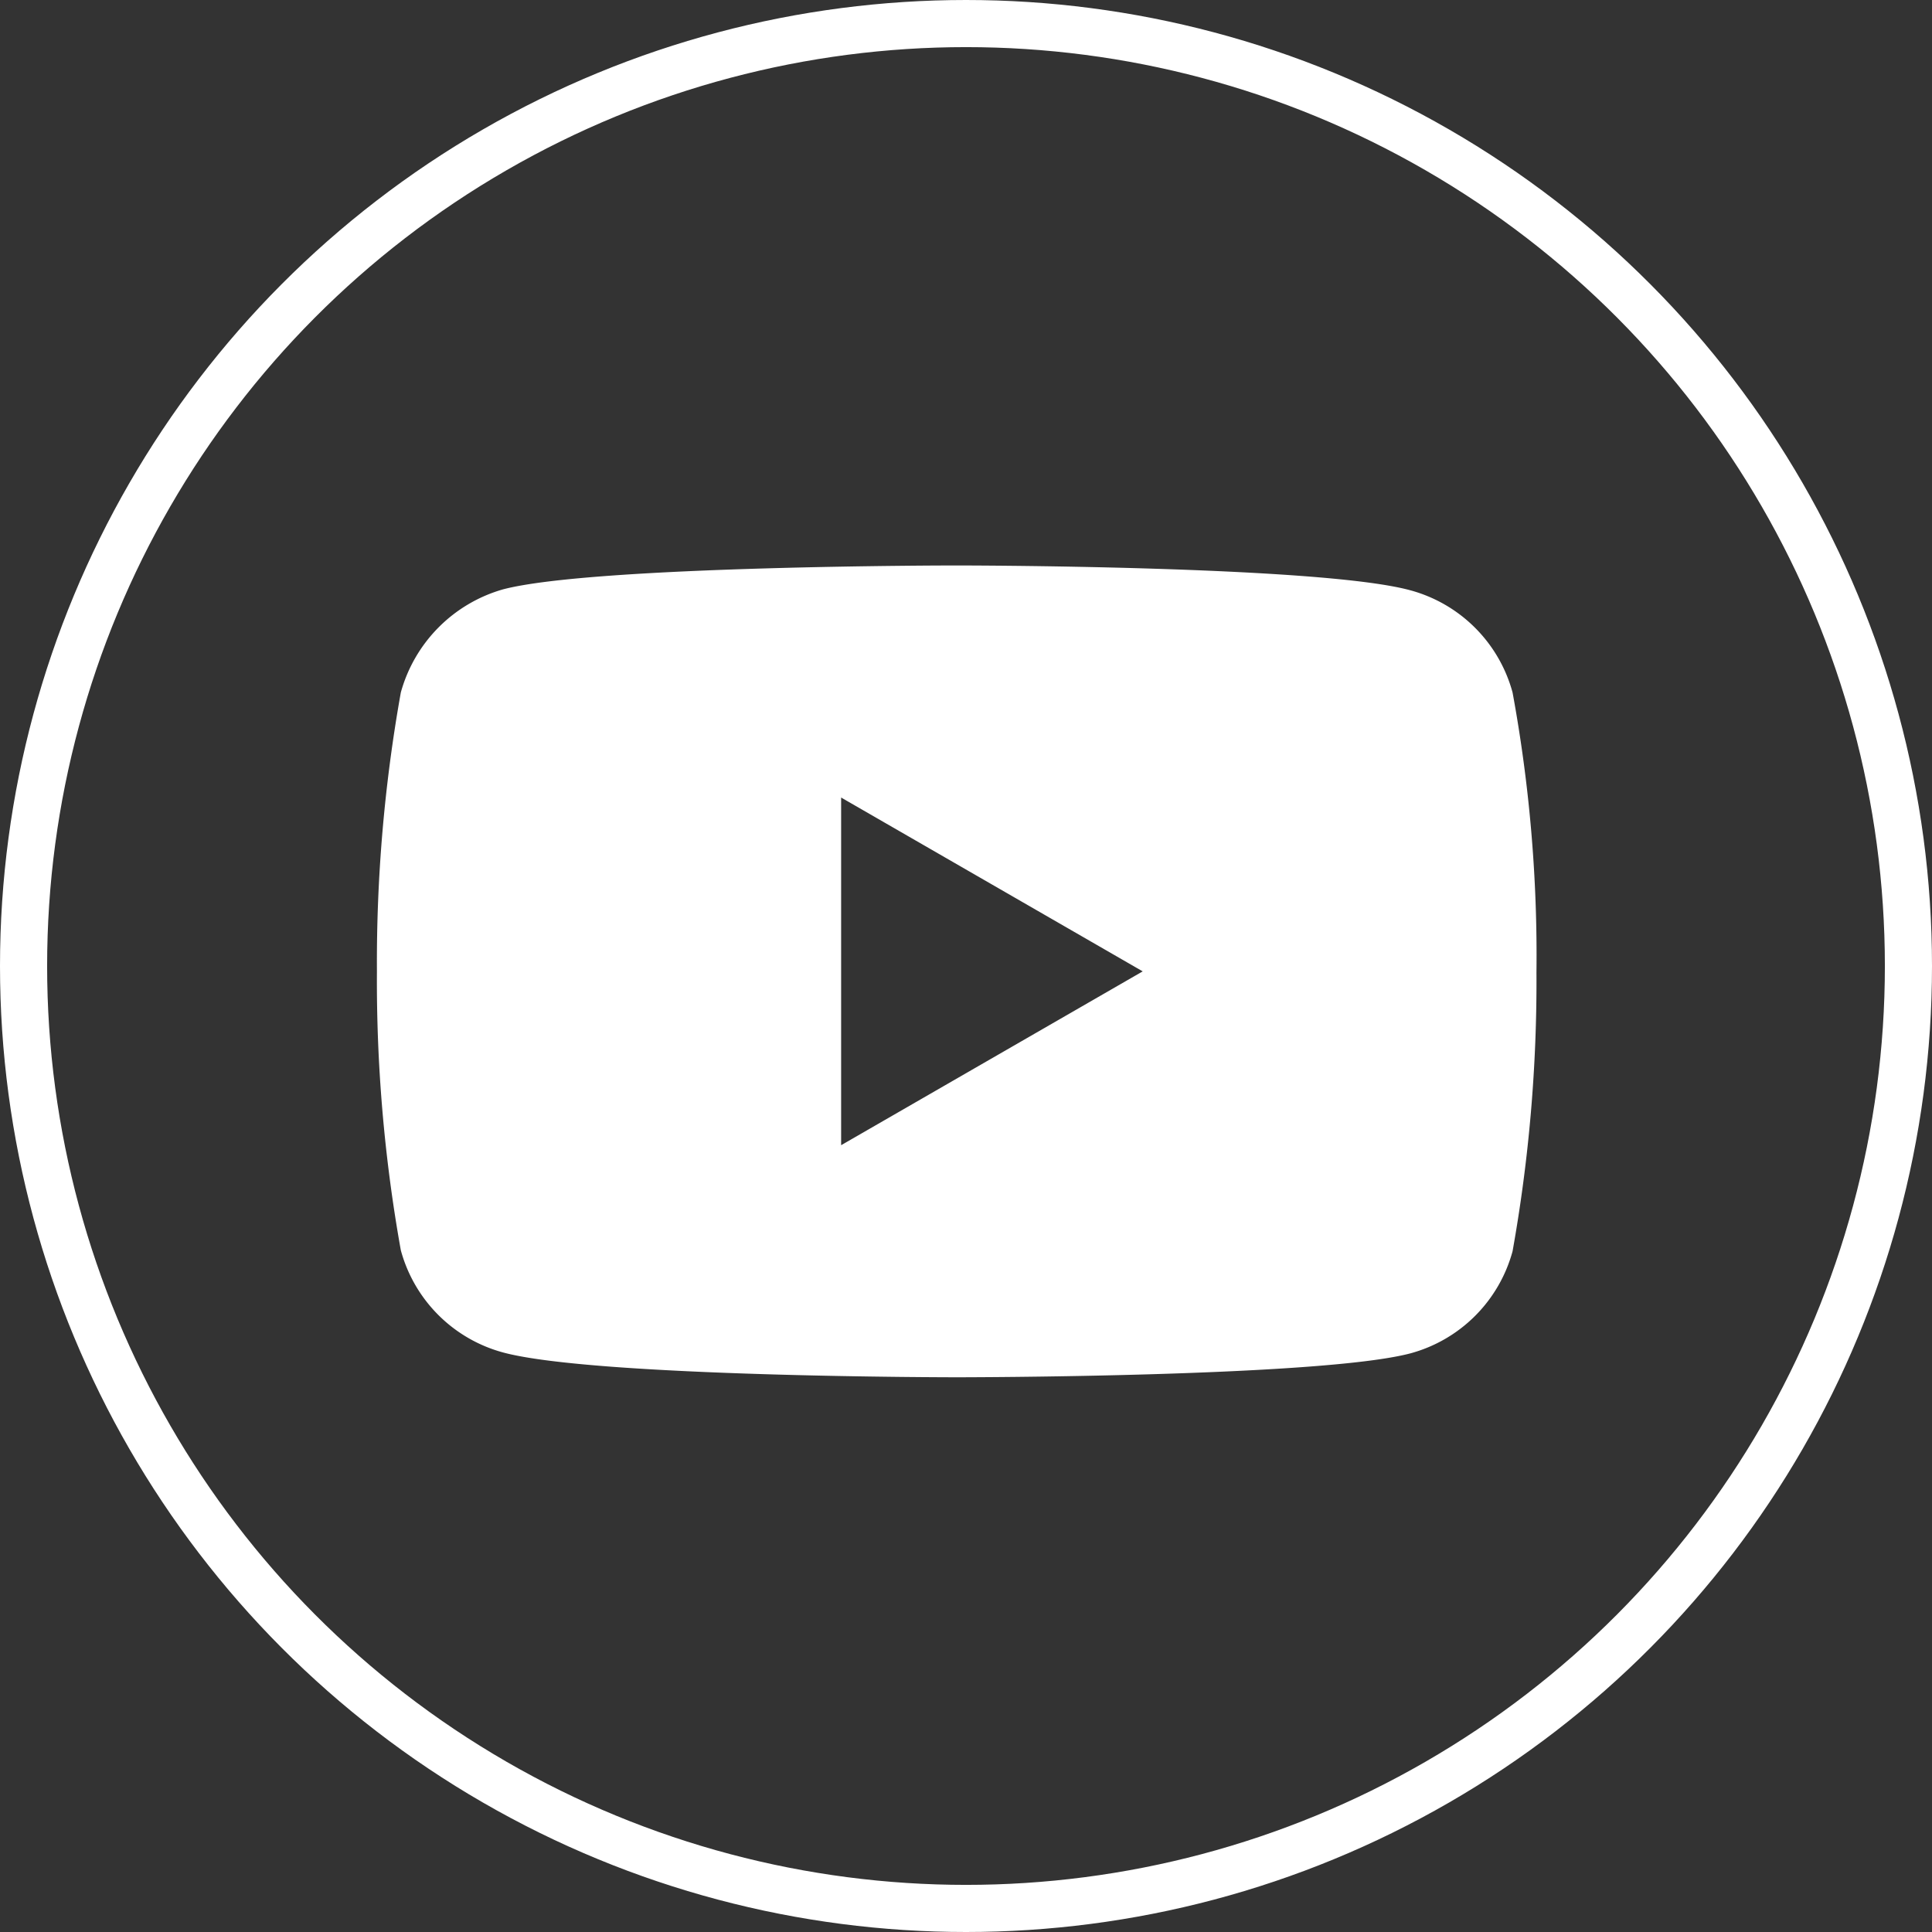
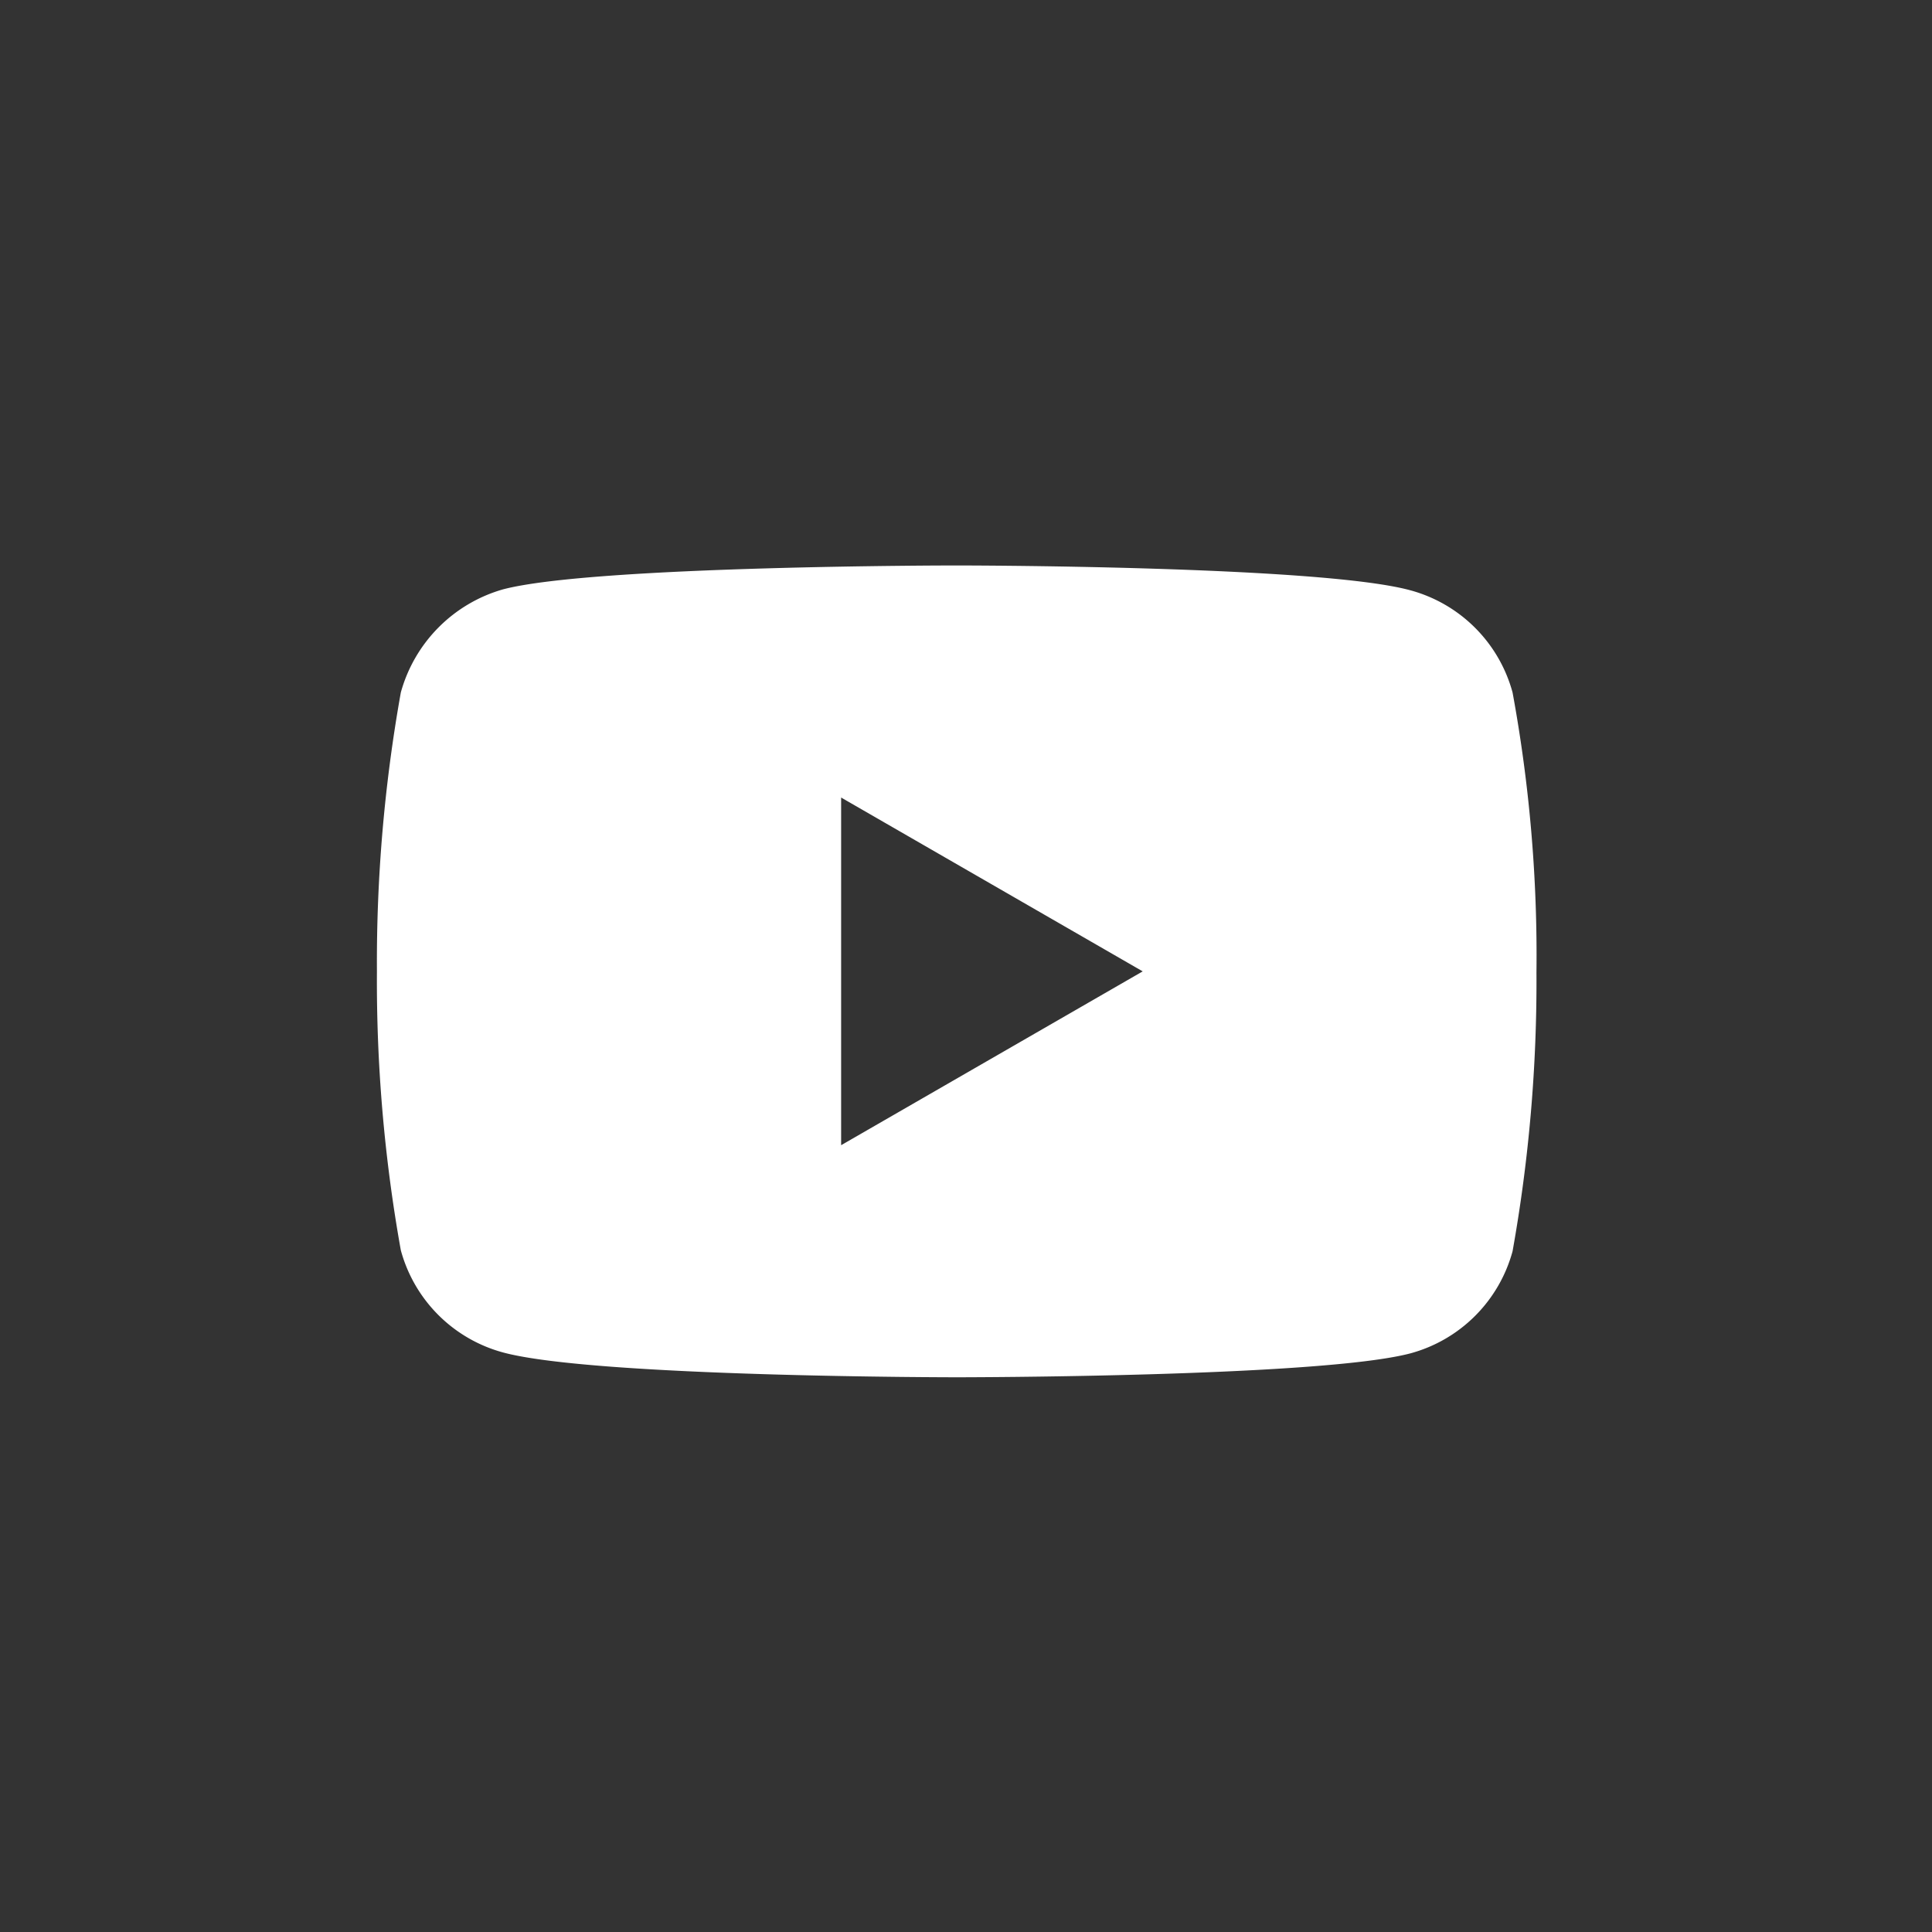
<svg xmlns="http://www.w3.org/2000/svg" width="41" height="41" viewBox="0 0 41 41">
  <rect x="0" y="0" width="41" height="41" fill="#333333" stroke="none" />
  <g id="Group_107122" data-name="Group 107122" transform="translate(-2365 198)">
    <g id="Ellipse_12" data-name="Ellipse 12" transform="translate(2365 -198)" fill="none" stroke="#fff" stroke-width="1">
-       <circle cx="20.5" cy="20.5" r="20.5" stroke="none" />
-       <circle cx="20.5" cy="20.5" r="20" fill="none" />
-     </g>
+       </g>
    <path id="youtube_1_" data-name="youtube (1)" d="M24.1-3.386a3.083,3.083,0,0,0-2.169-2.169c-1.925-.527-9.628-.527-9.628-.527s-7.7,0-9.627.507A3.145,3.145,0,0,0,.507-3.386,32.482,32.482,0,0,0,0,2.532,32.362,32.362,0,0,0,.507,8.45a3.083,3.083,0,0,0,2.169,2.169c1.946.527,9.627.527,9.627.527s7.7,0,9.627-.507A3.083,3.083,0,0,0,24.1,8.471a32.492,32.492,0,0,0,.507-5.918A30.833,30.833,0,0,0,24.1-3.386ZM9.851,6.221V-1.157l6.4,3.689Zm0,0" transform="translate(2372.999 -179.918)" fill="#fff" />
  </g>
</svg>